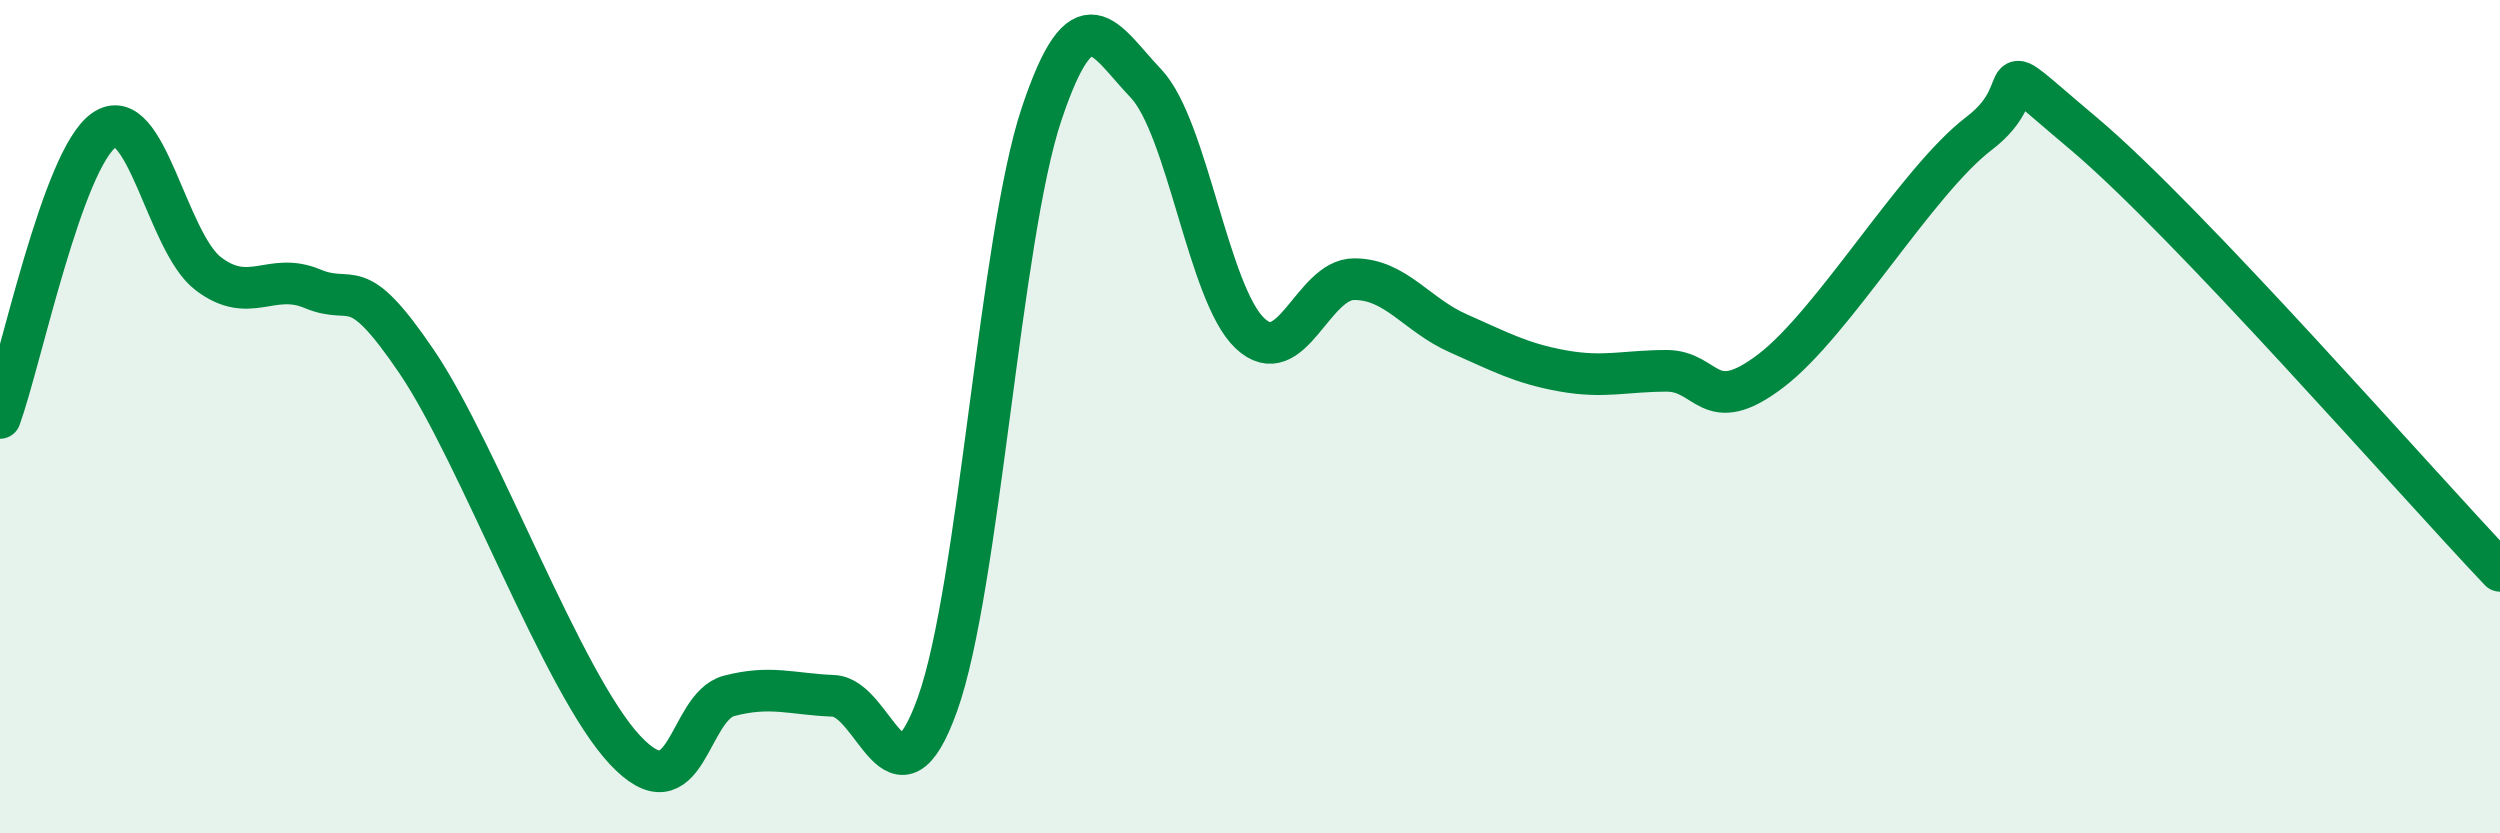
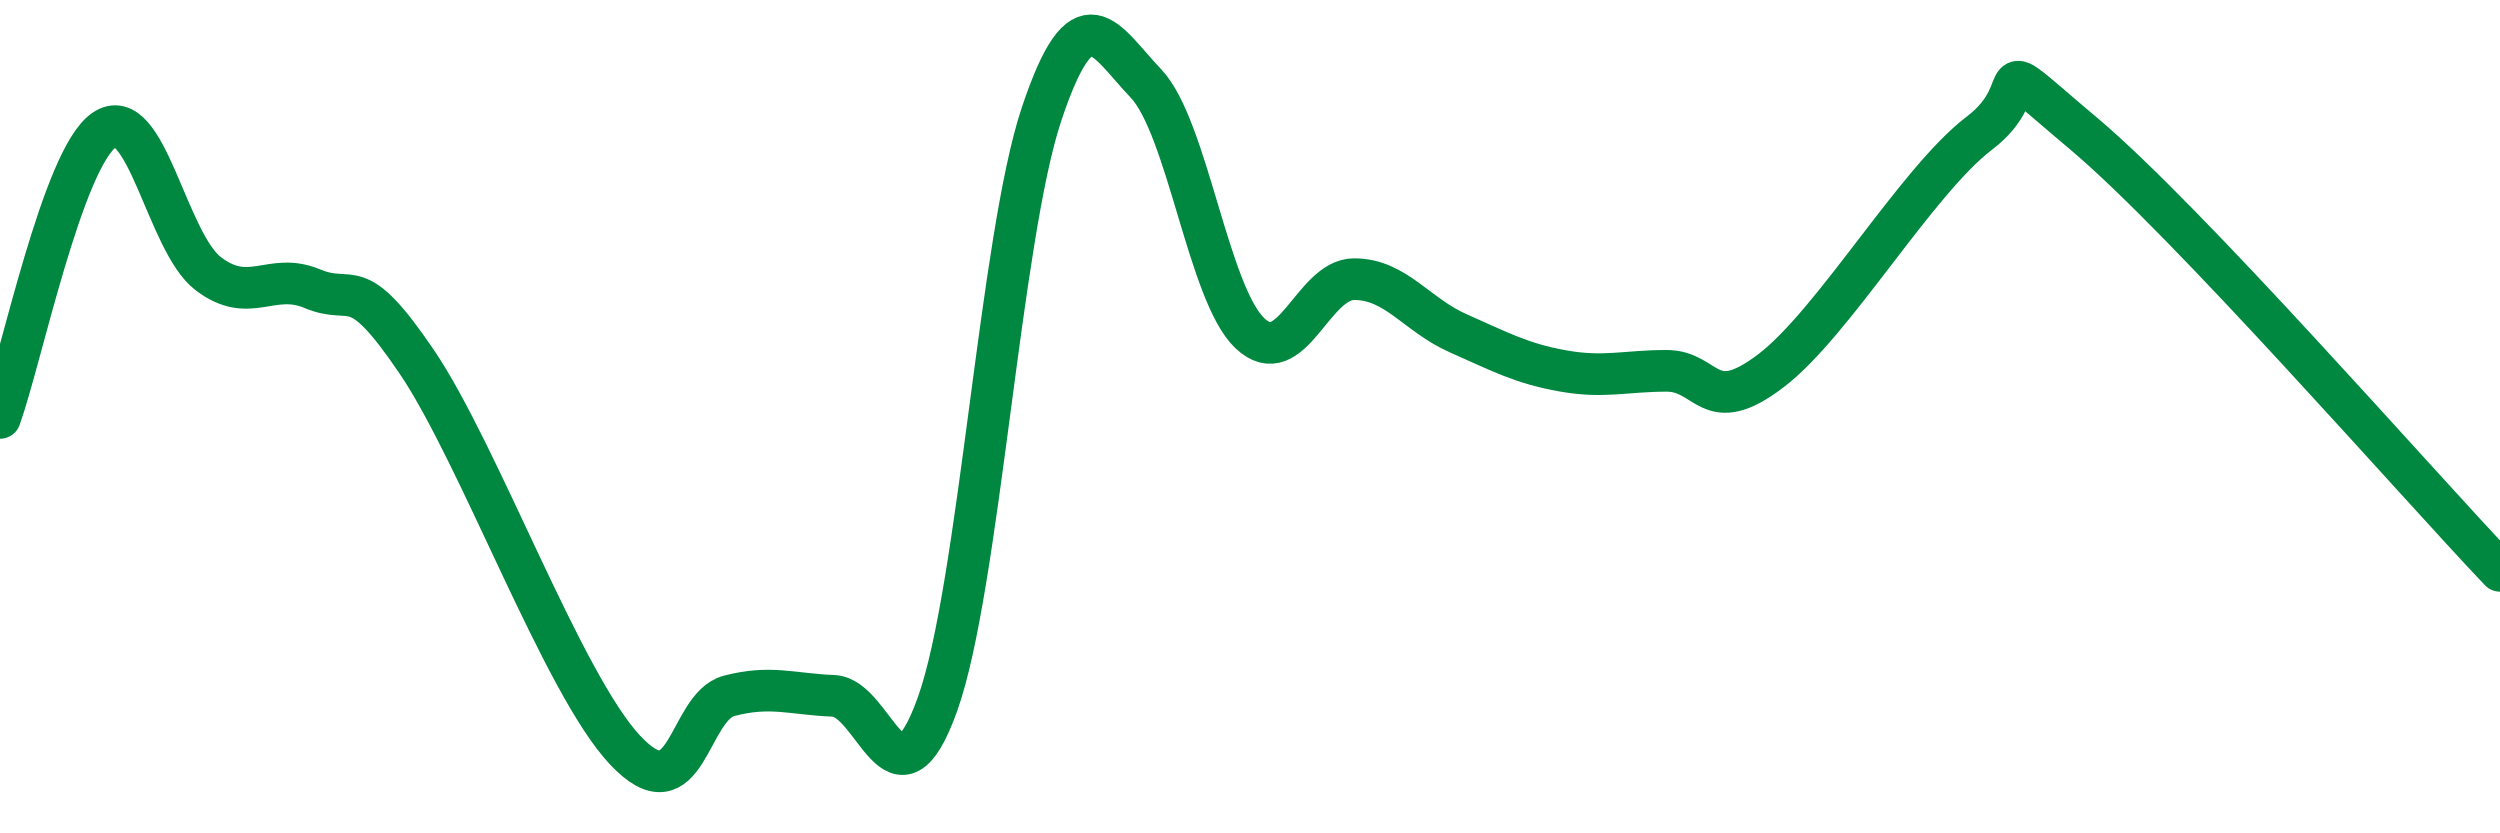
<svg xmlns="http://www.w3.org/2000/svg" width="60" height="20" viewBox="0 0 60 20">
-   <path d="M 0,10.03 C 0.5,8.65 1.5,3.81 2.5,3.12 C 3.5,2.43 4,5.81 5,6.57 C 6,7.33 6.5,6.51 7.5,6.93 C 8.5,7.35 8.5,6.47 10,8.68 C 11.5,10.89 13.5,16.4 15,18 C 16.5,19.6 16.5,16.96 17.5,16.7 C 18.5,16.44 19,16.66 20,16.7 C 21,16.74 21.5,19.69 22.5,16.9 C 23.5,14.11 24,5.71 25,2.73 C 26,-0.25 26.5,0.95 27.5,2 C 28.5,3.05 29,7.06 30,8 C 31,8.94 31.5,6.7 32.5,6.7 C 33.5,6.7 34,7.56 35,8 C 36,8.44 36.5,8.72 37.5,8.9 C 38.5,9.08 39,8.9 40,8.9 C 41,8.9 41,10.04 42.5,8.9 C 44,7.76 46,4.34 47.5,3.2 C 49,2.06 47.5,1.1 50,3.2 C 52.5,5.3 58,11.6 60,13.7L60 20L0 20Z" fill="#008740" opacity="0.1" stroke-linecap="round" stroke-linejoin="round" />
  <path d="M 0,10.03 C 0.5,8.65 1.5,3.81 2.5,3.12 C 3.5,2.43 4,5.81 5,6.57 C 6,7.33 6.5,6.51 7.5,6.93 C 8.5,7.35 8.5,6.47 10,8.68 C 11.5,10.89 13.5,16.4 15,18 C 16.5,19.6 16.5,16.96 17.5,16.7 C 18.5,16.44 19,16.66 20,16.7 C 21,16.74 21.5,19.69 22.5,16.9 C 23.5,14.11 24,5.71 25,2.73 C 26,-0.25 26.5,0.95 27.5,2 C 28.5,3.05 29,7.06 30,8 C 31,8.94 31.5,6.7 32.5,6.7 C 33.5,6.7 34,7.56 35,8 C 36,8.44 36.5,8.72 37.5,8.9 C 38.5,9.08 39,8.9 40,8.9 C 41,8.9 41,10.04 42.5,8.9 C 44,7.76 46,4.34 47.5,3.2 C 49,2.06 47.5,1.1 50,3.2 C 52.5,5.3 58,11.6 60,13.7" stroke="#008740" stroke-width="1" fill="none" stroke-linecap="round" stroke-linejoin="round" />
</svg>